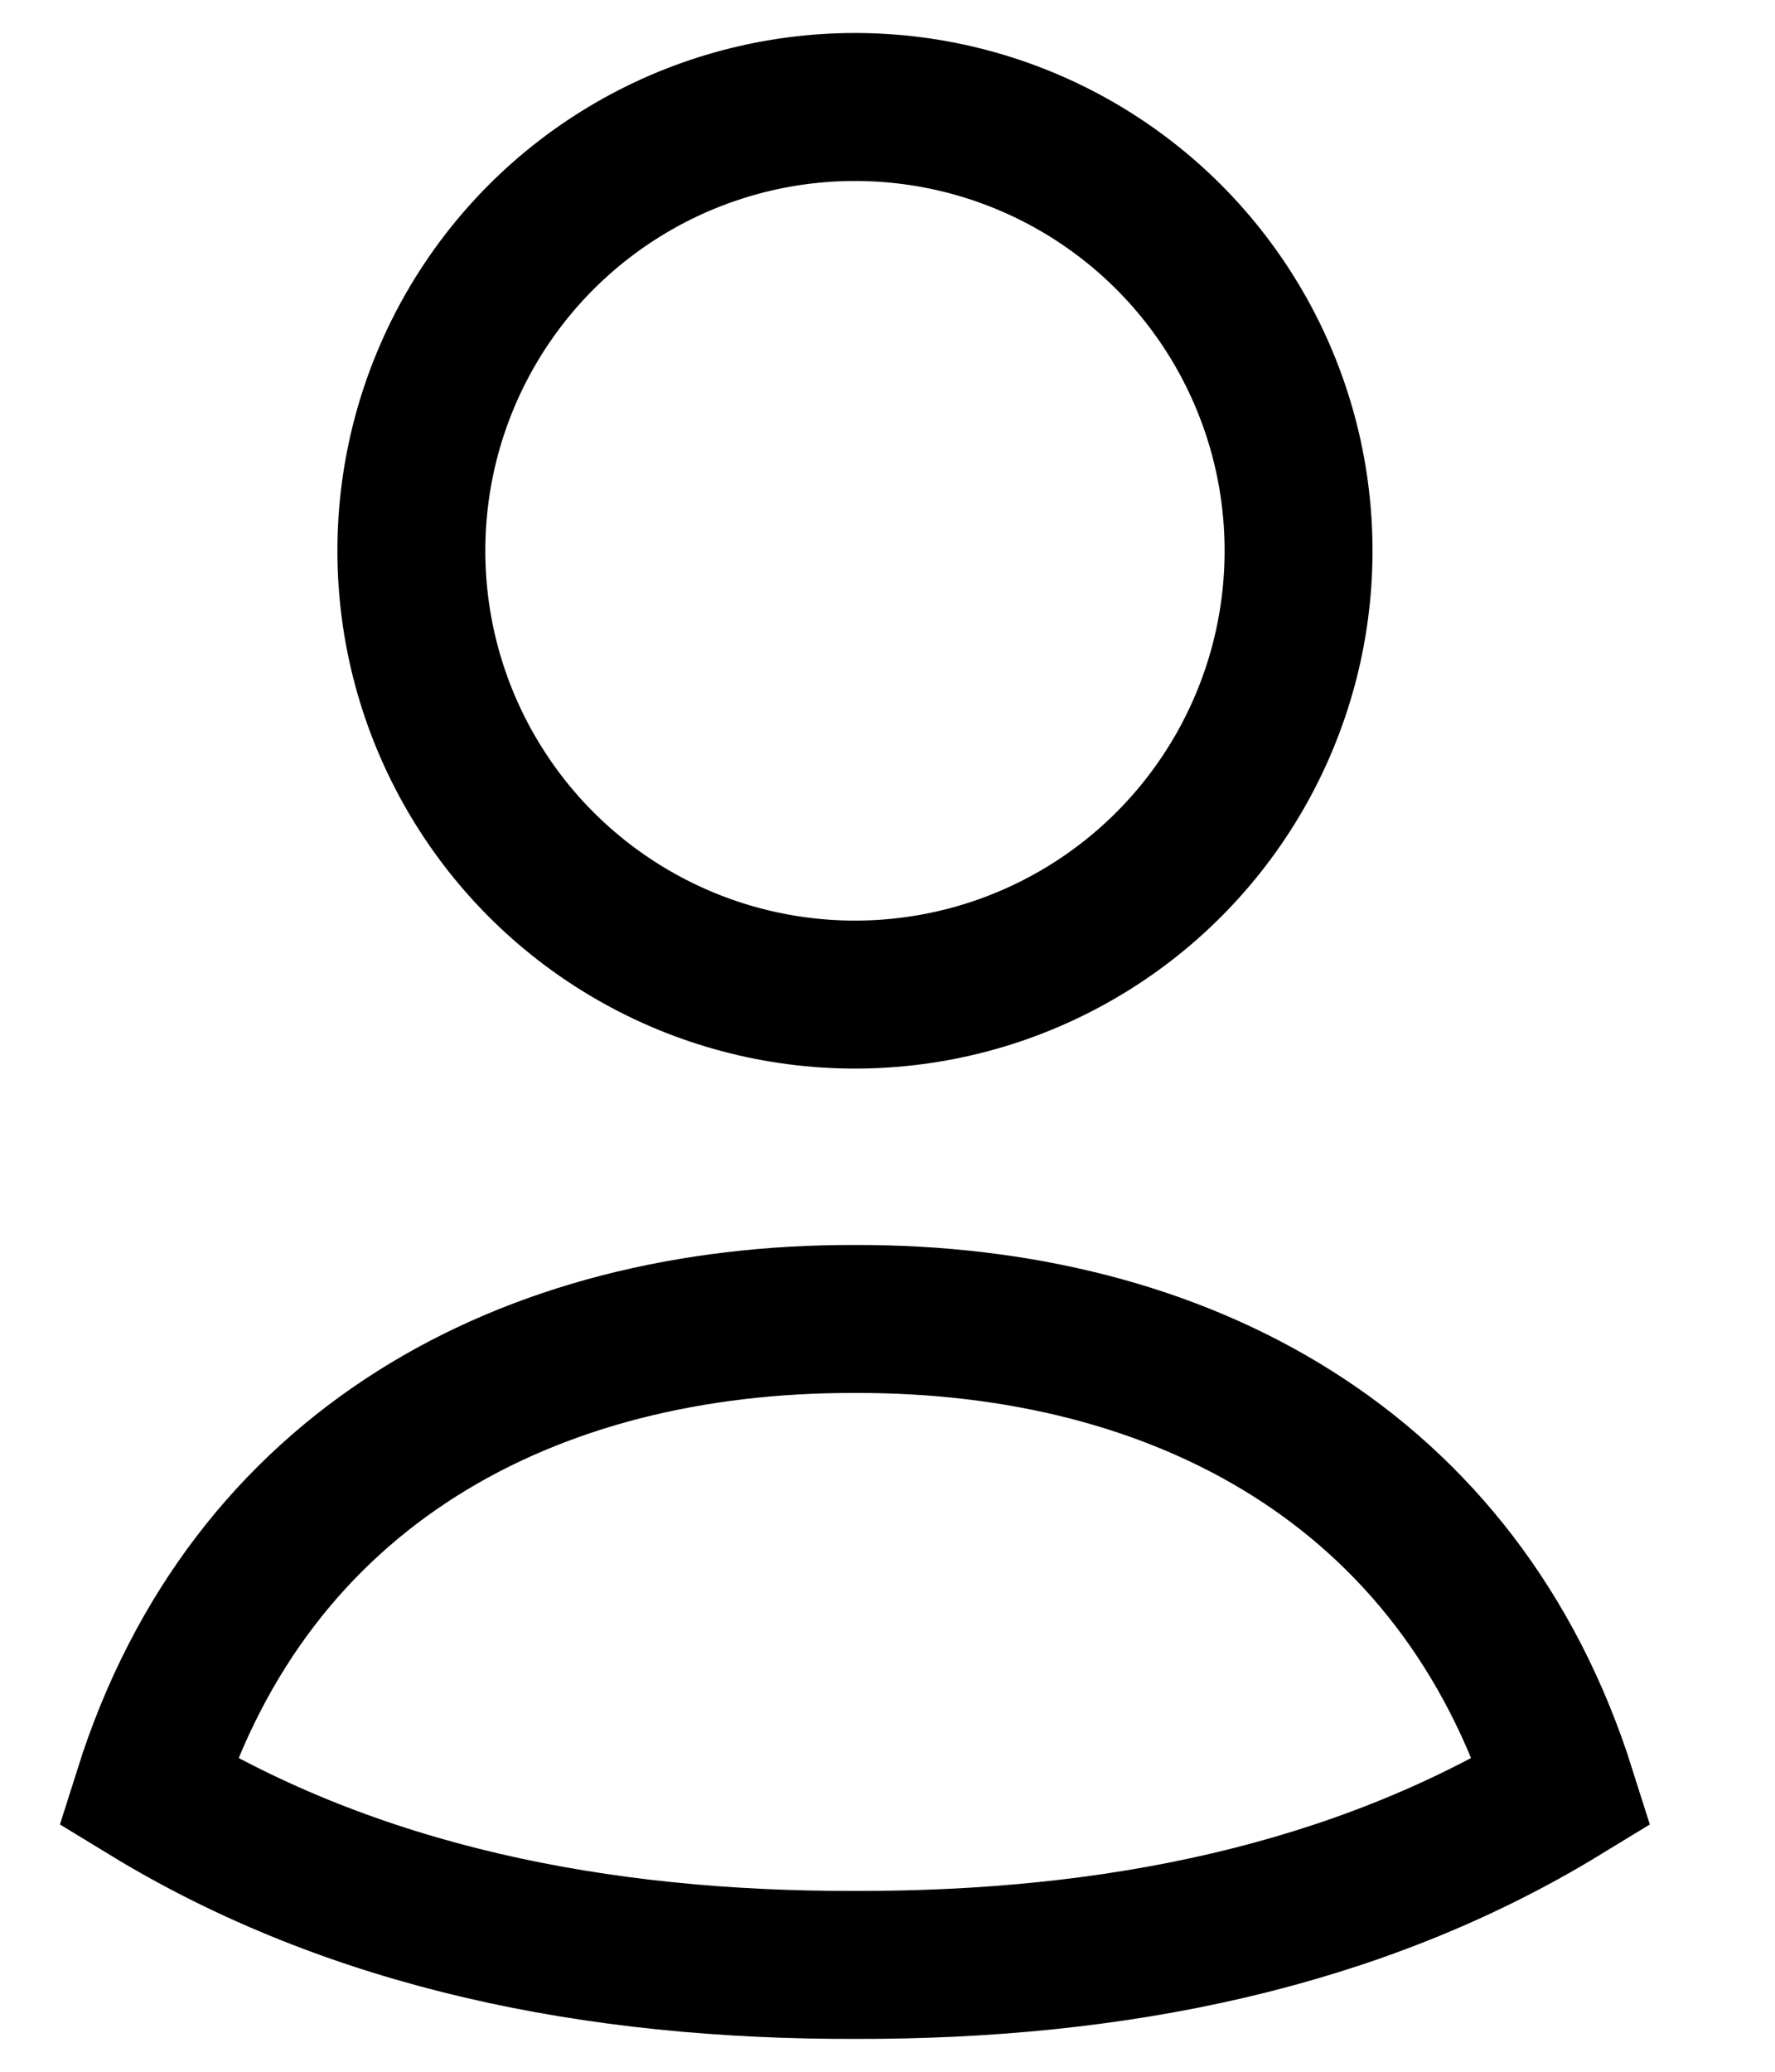
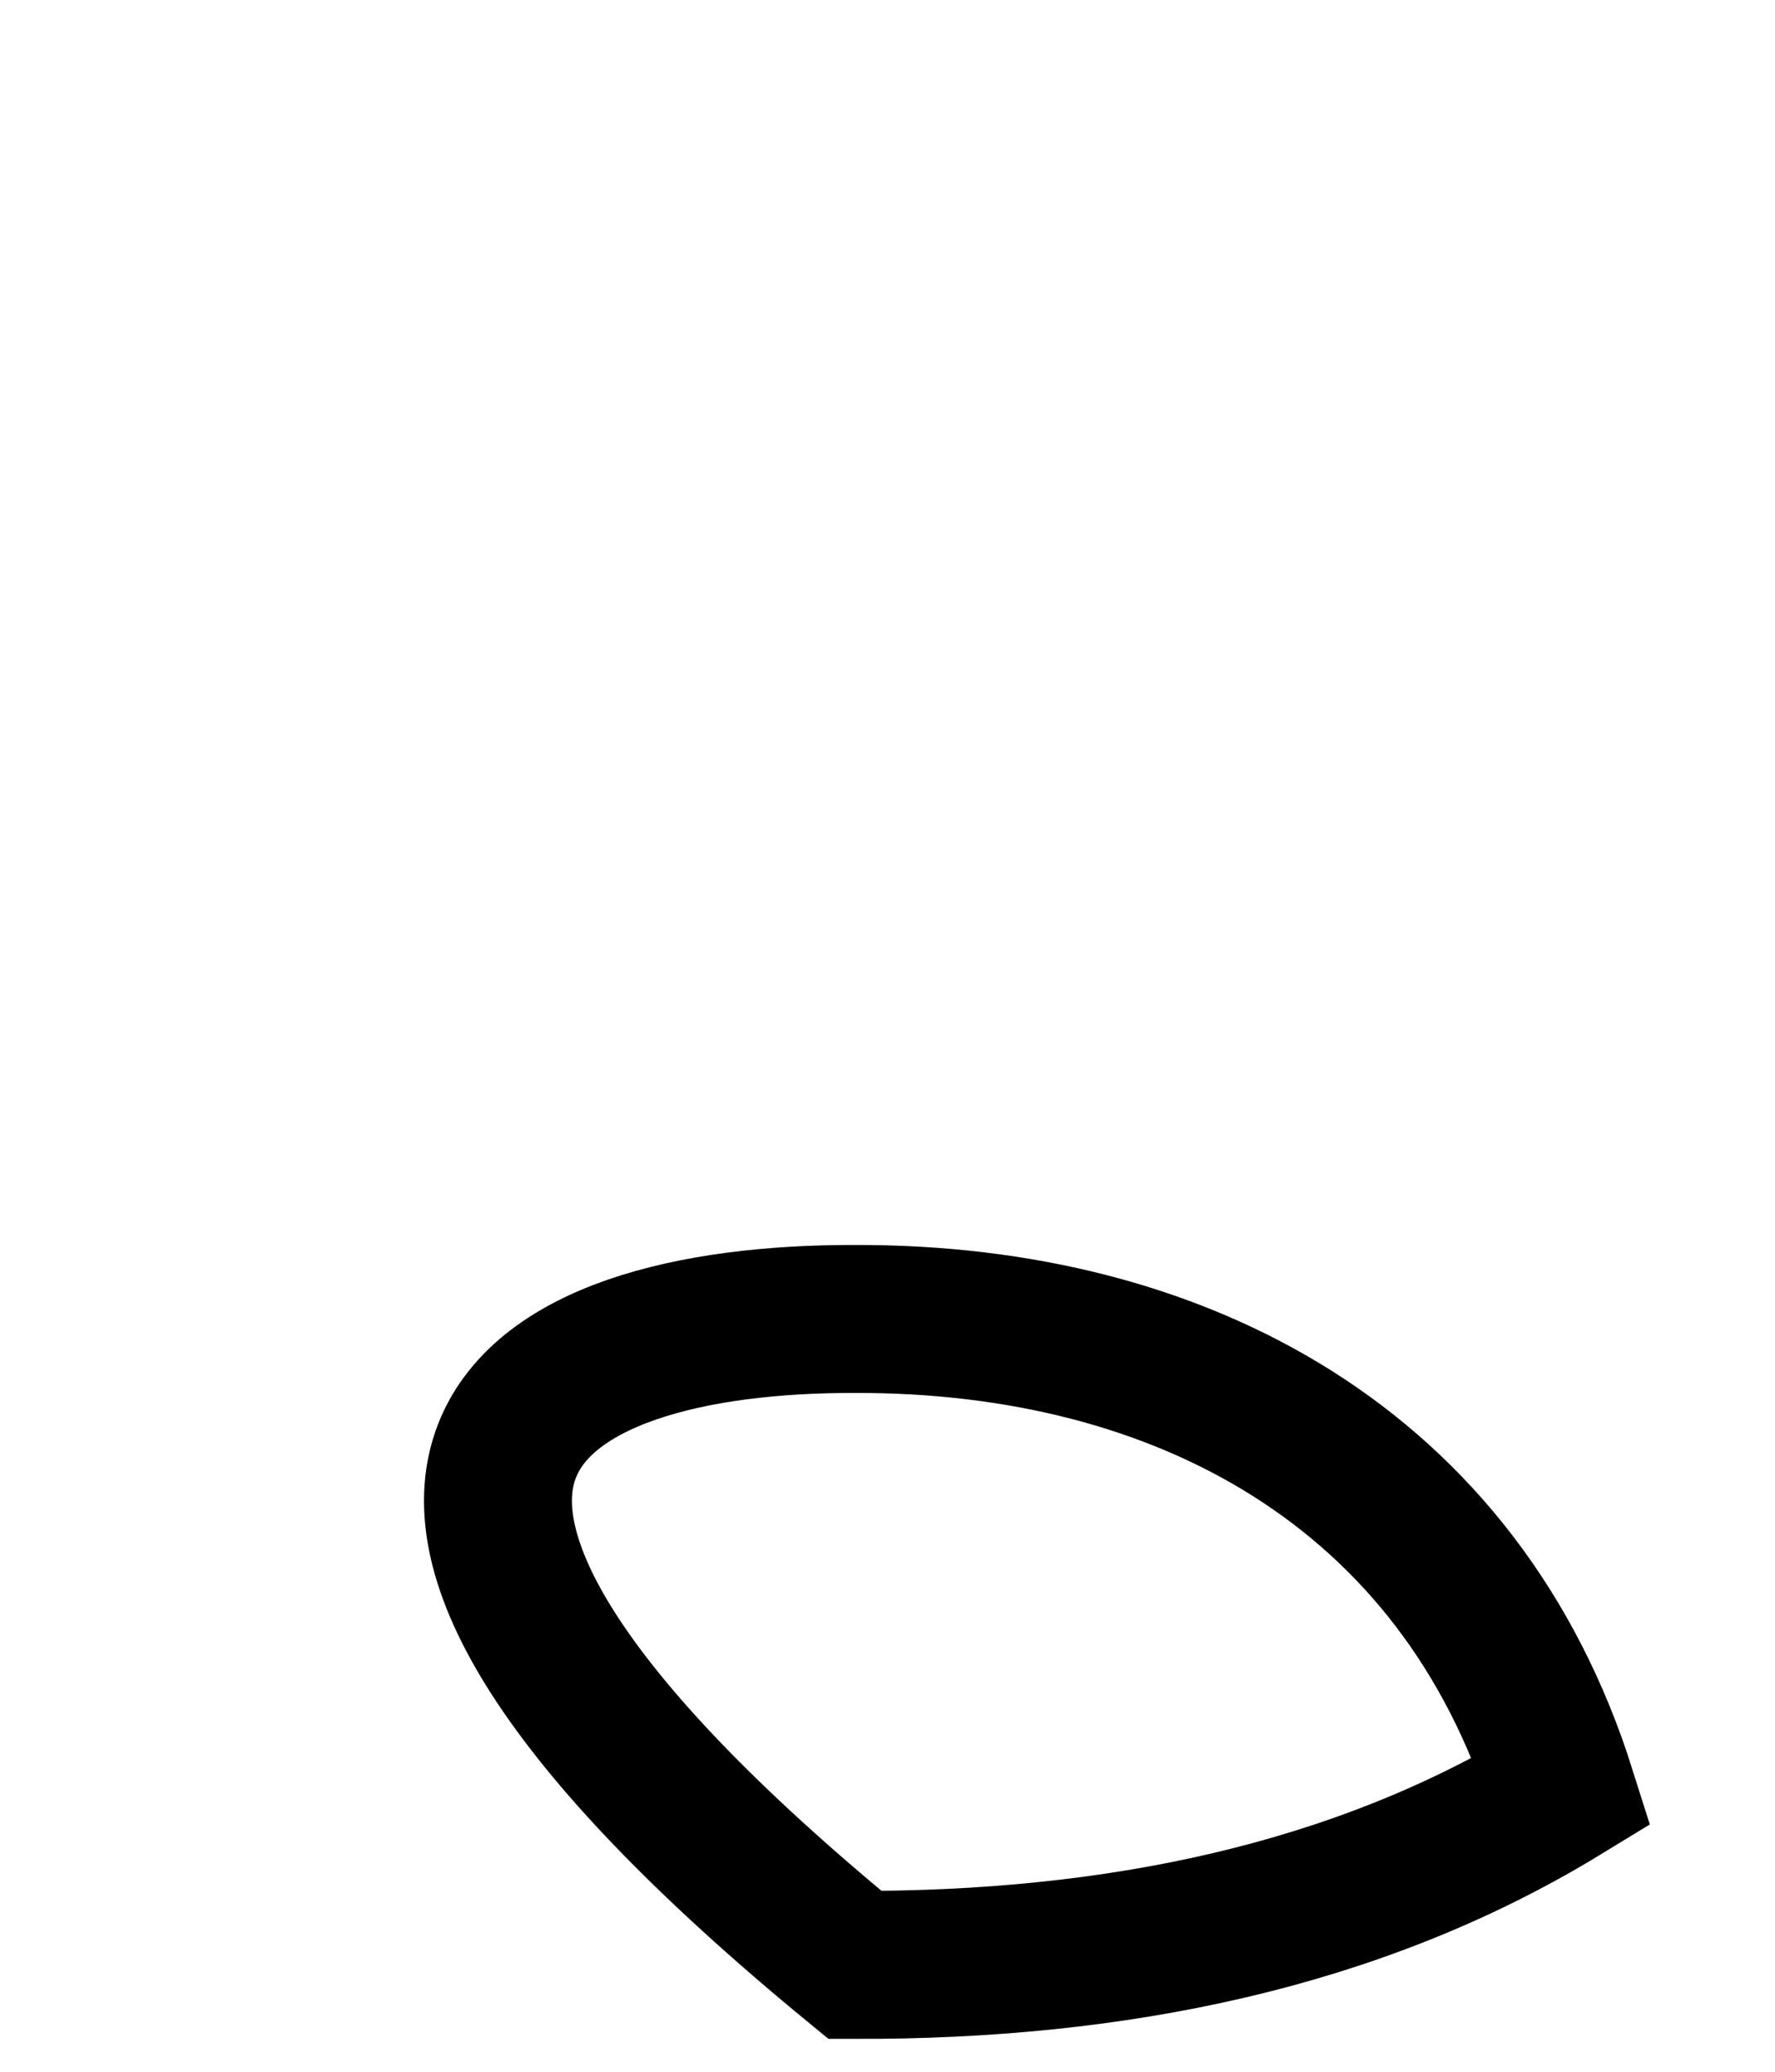
<svg xmlns="http://www.w3.org/2000/svg" width="12" height="14" viewBox="0 0 12 14" fill="none">
-   <path d="M5.78 8.913C7.99 8.907 9.869 9.922 10.559 12.106C9.167 12.955 7.529 13.282 5.78 13.278C4.031 13.282 2.392 12.955 1 12.106C1.691 9.92 3.567 8.907 5.78 8.913Z" stroke="black" stroke-linecap="square" />
-   <circle cx="5.78" cy="3.722" r="2.999" stroke="black" stroke-linecap="square" />
+   <path d="M5.78 8.913C7.99 8.907 9.869 9.922 10.559 12.106C9.167 12.955 7.529 13.282 5.78 13.278C1.691 9.92 3.567 8.907 5.78 8.913Z" stroke="black" stroke-linecap="square" />
</svg>